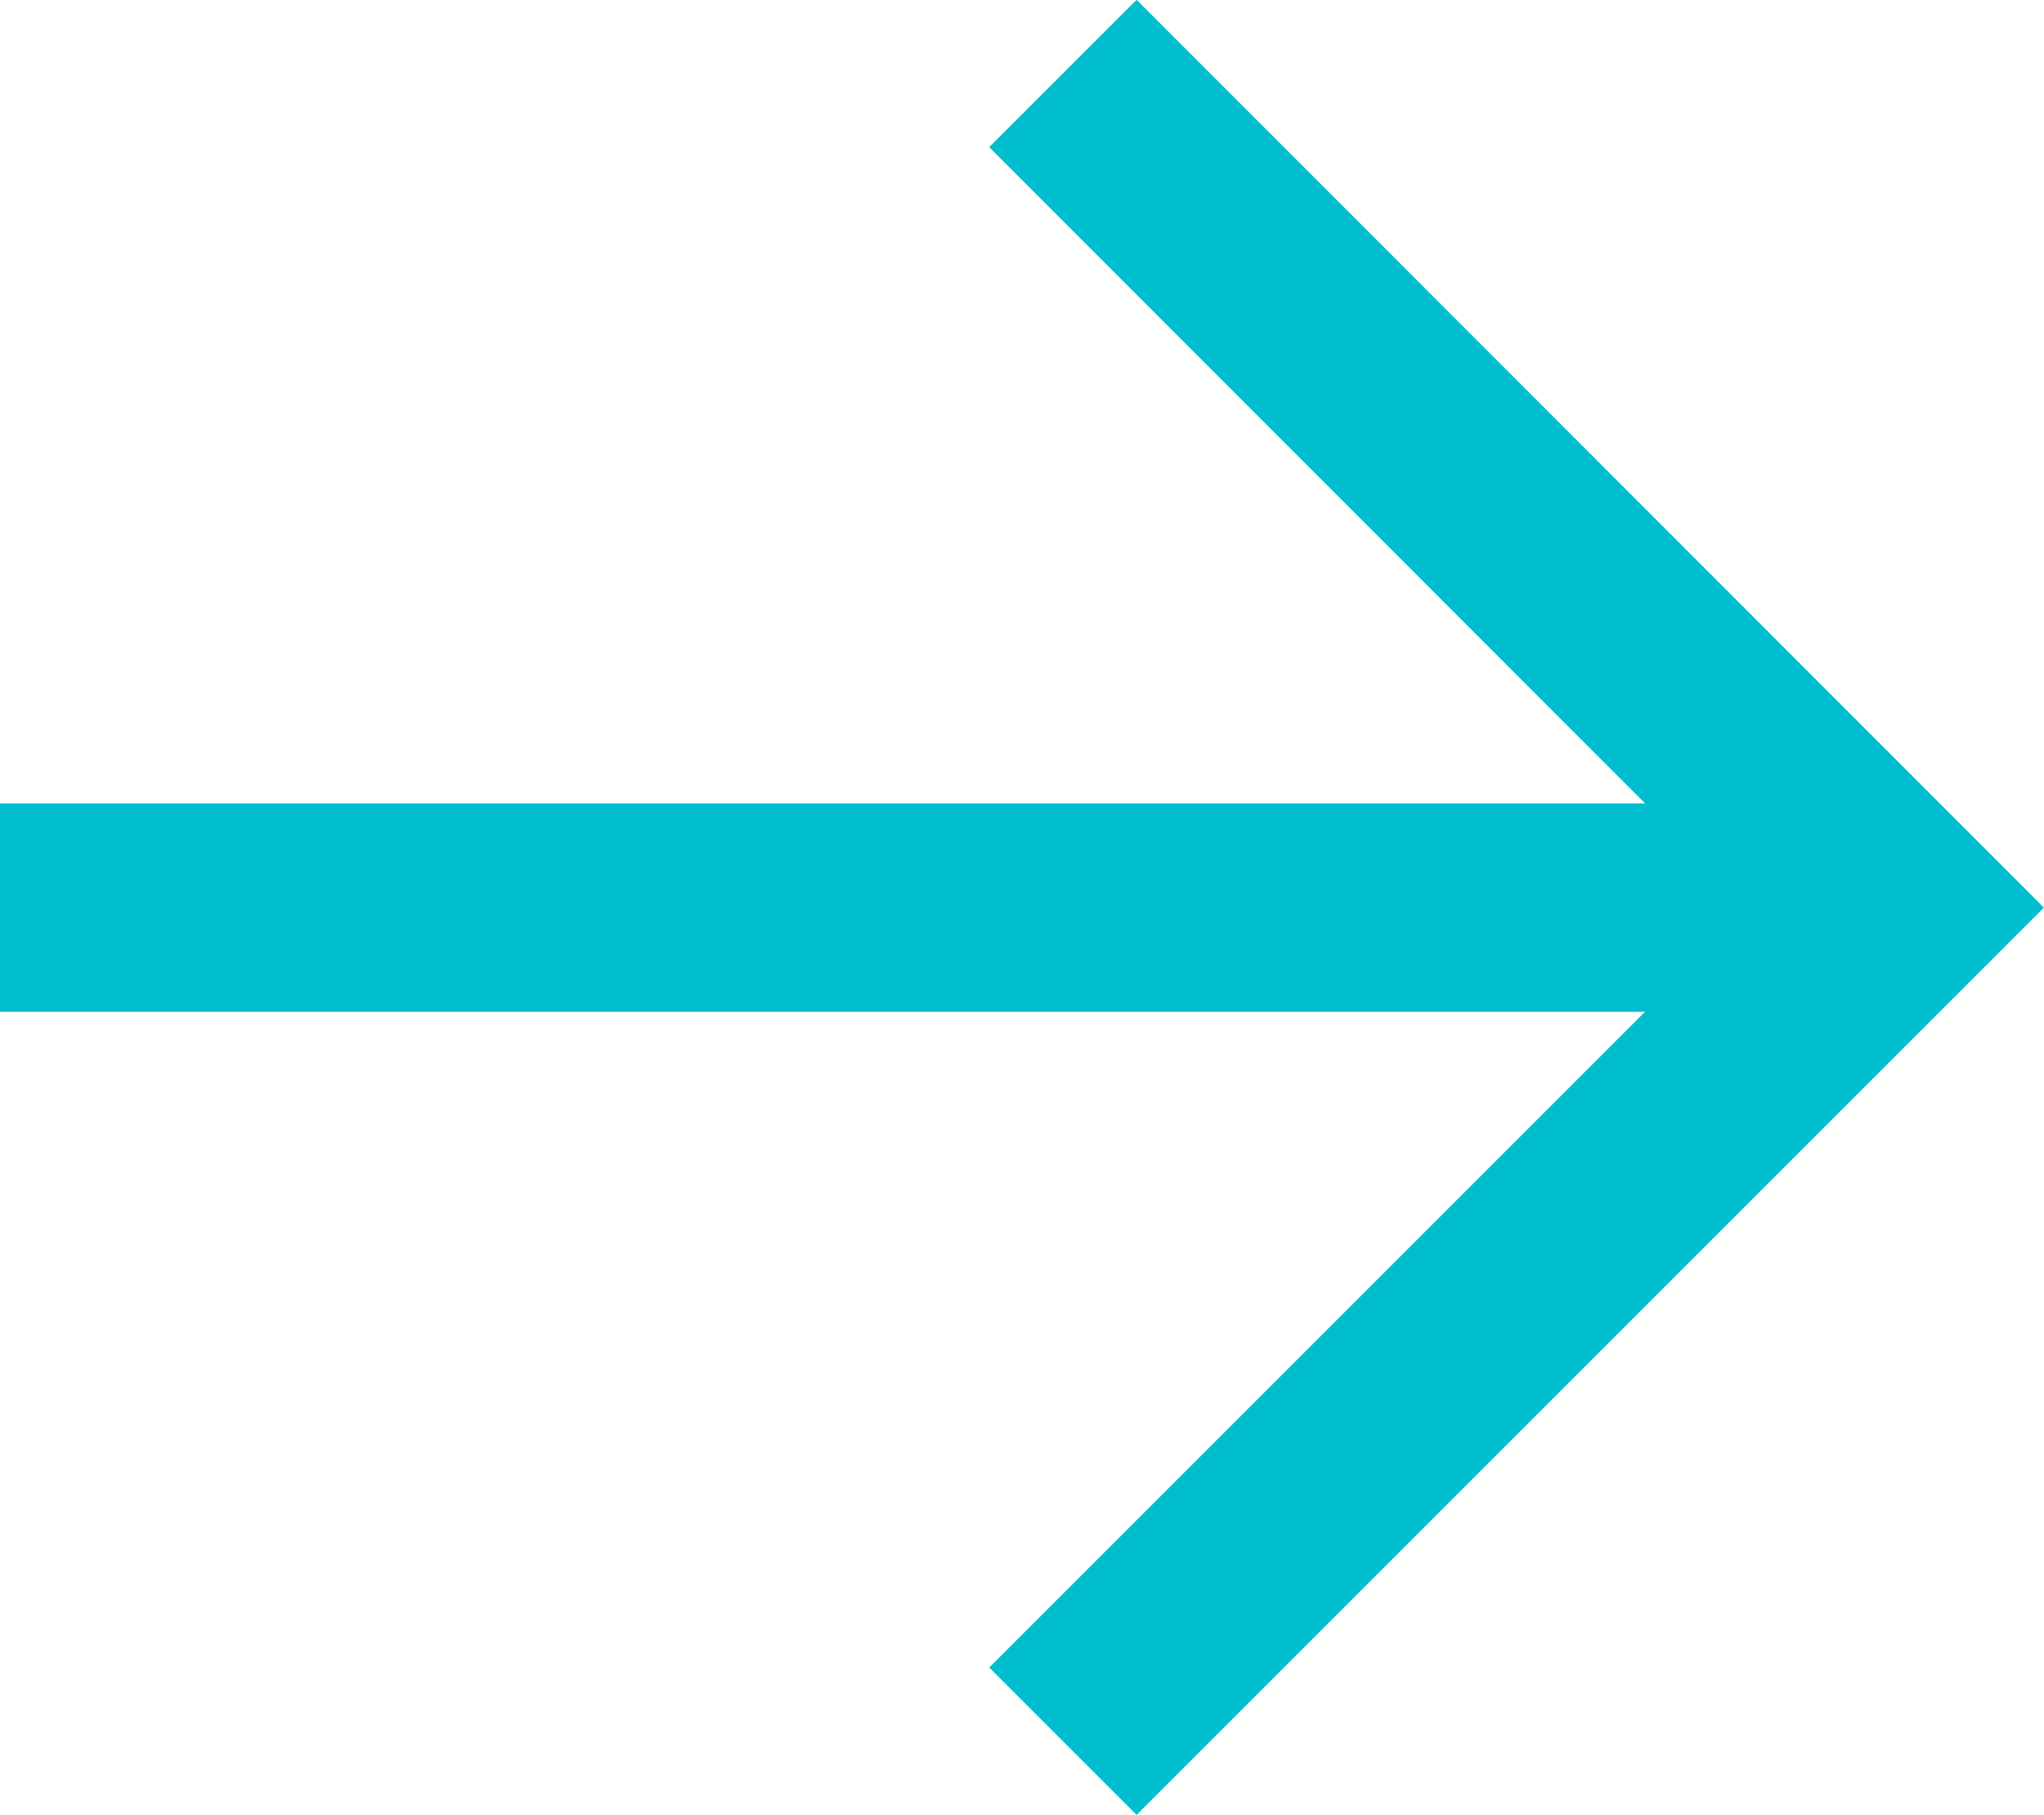
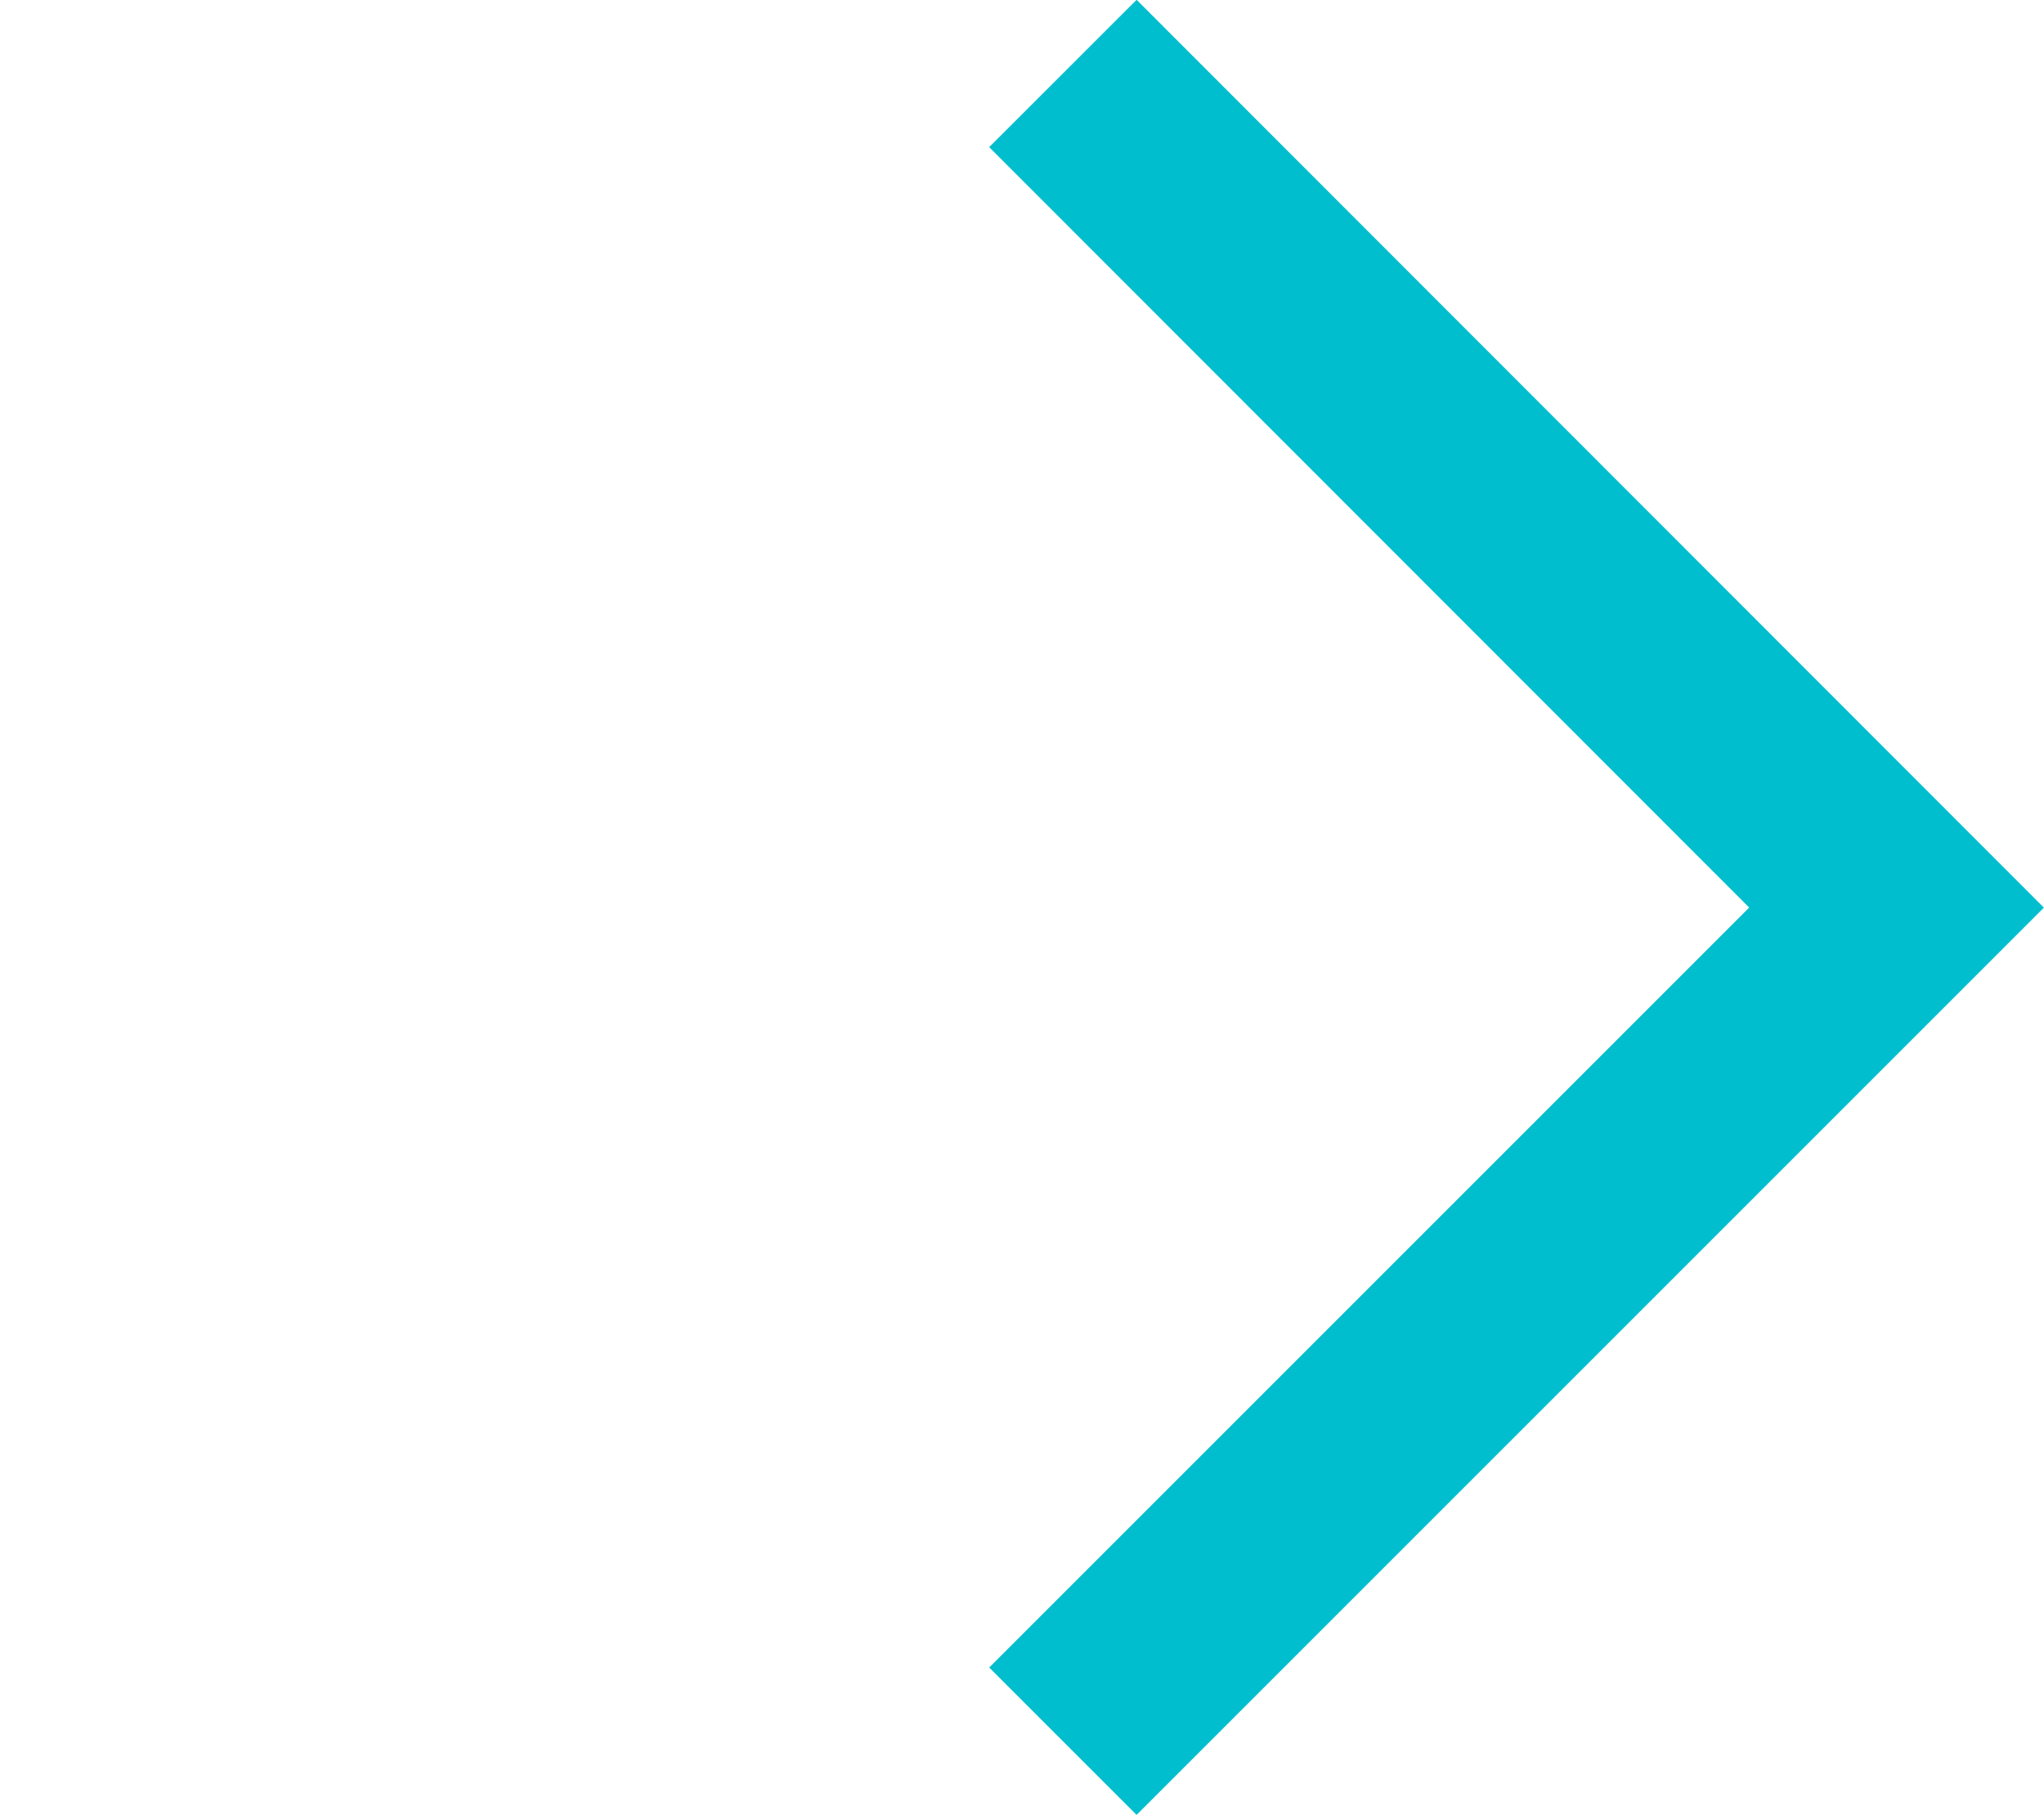
<svg xmlns="http://www.w3.org/2000/svg" viewBox="0 0 39.23 34.83">
  <g fill="none" stroke="#00bece" stroke-miterlimit="10" stroke-width="4">
    <path d="m20.4 1.41 16 16.01-16 16" />
-     <path d="m36.4 17.42h-36.4" />
  </g>
</svg>